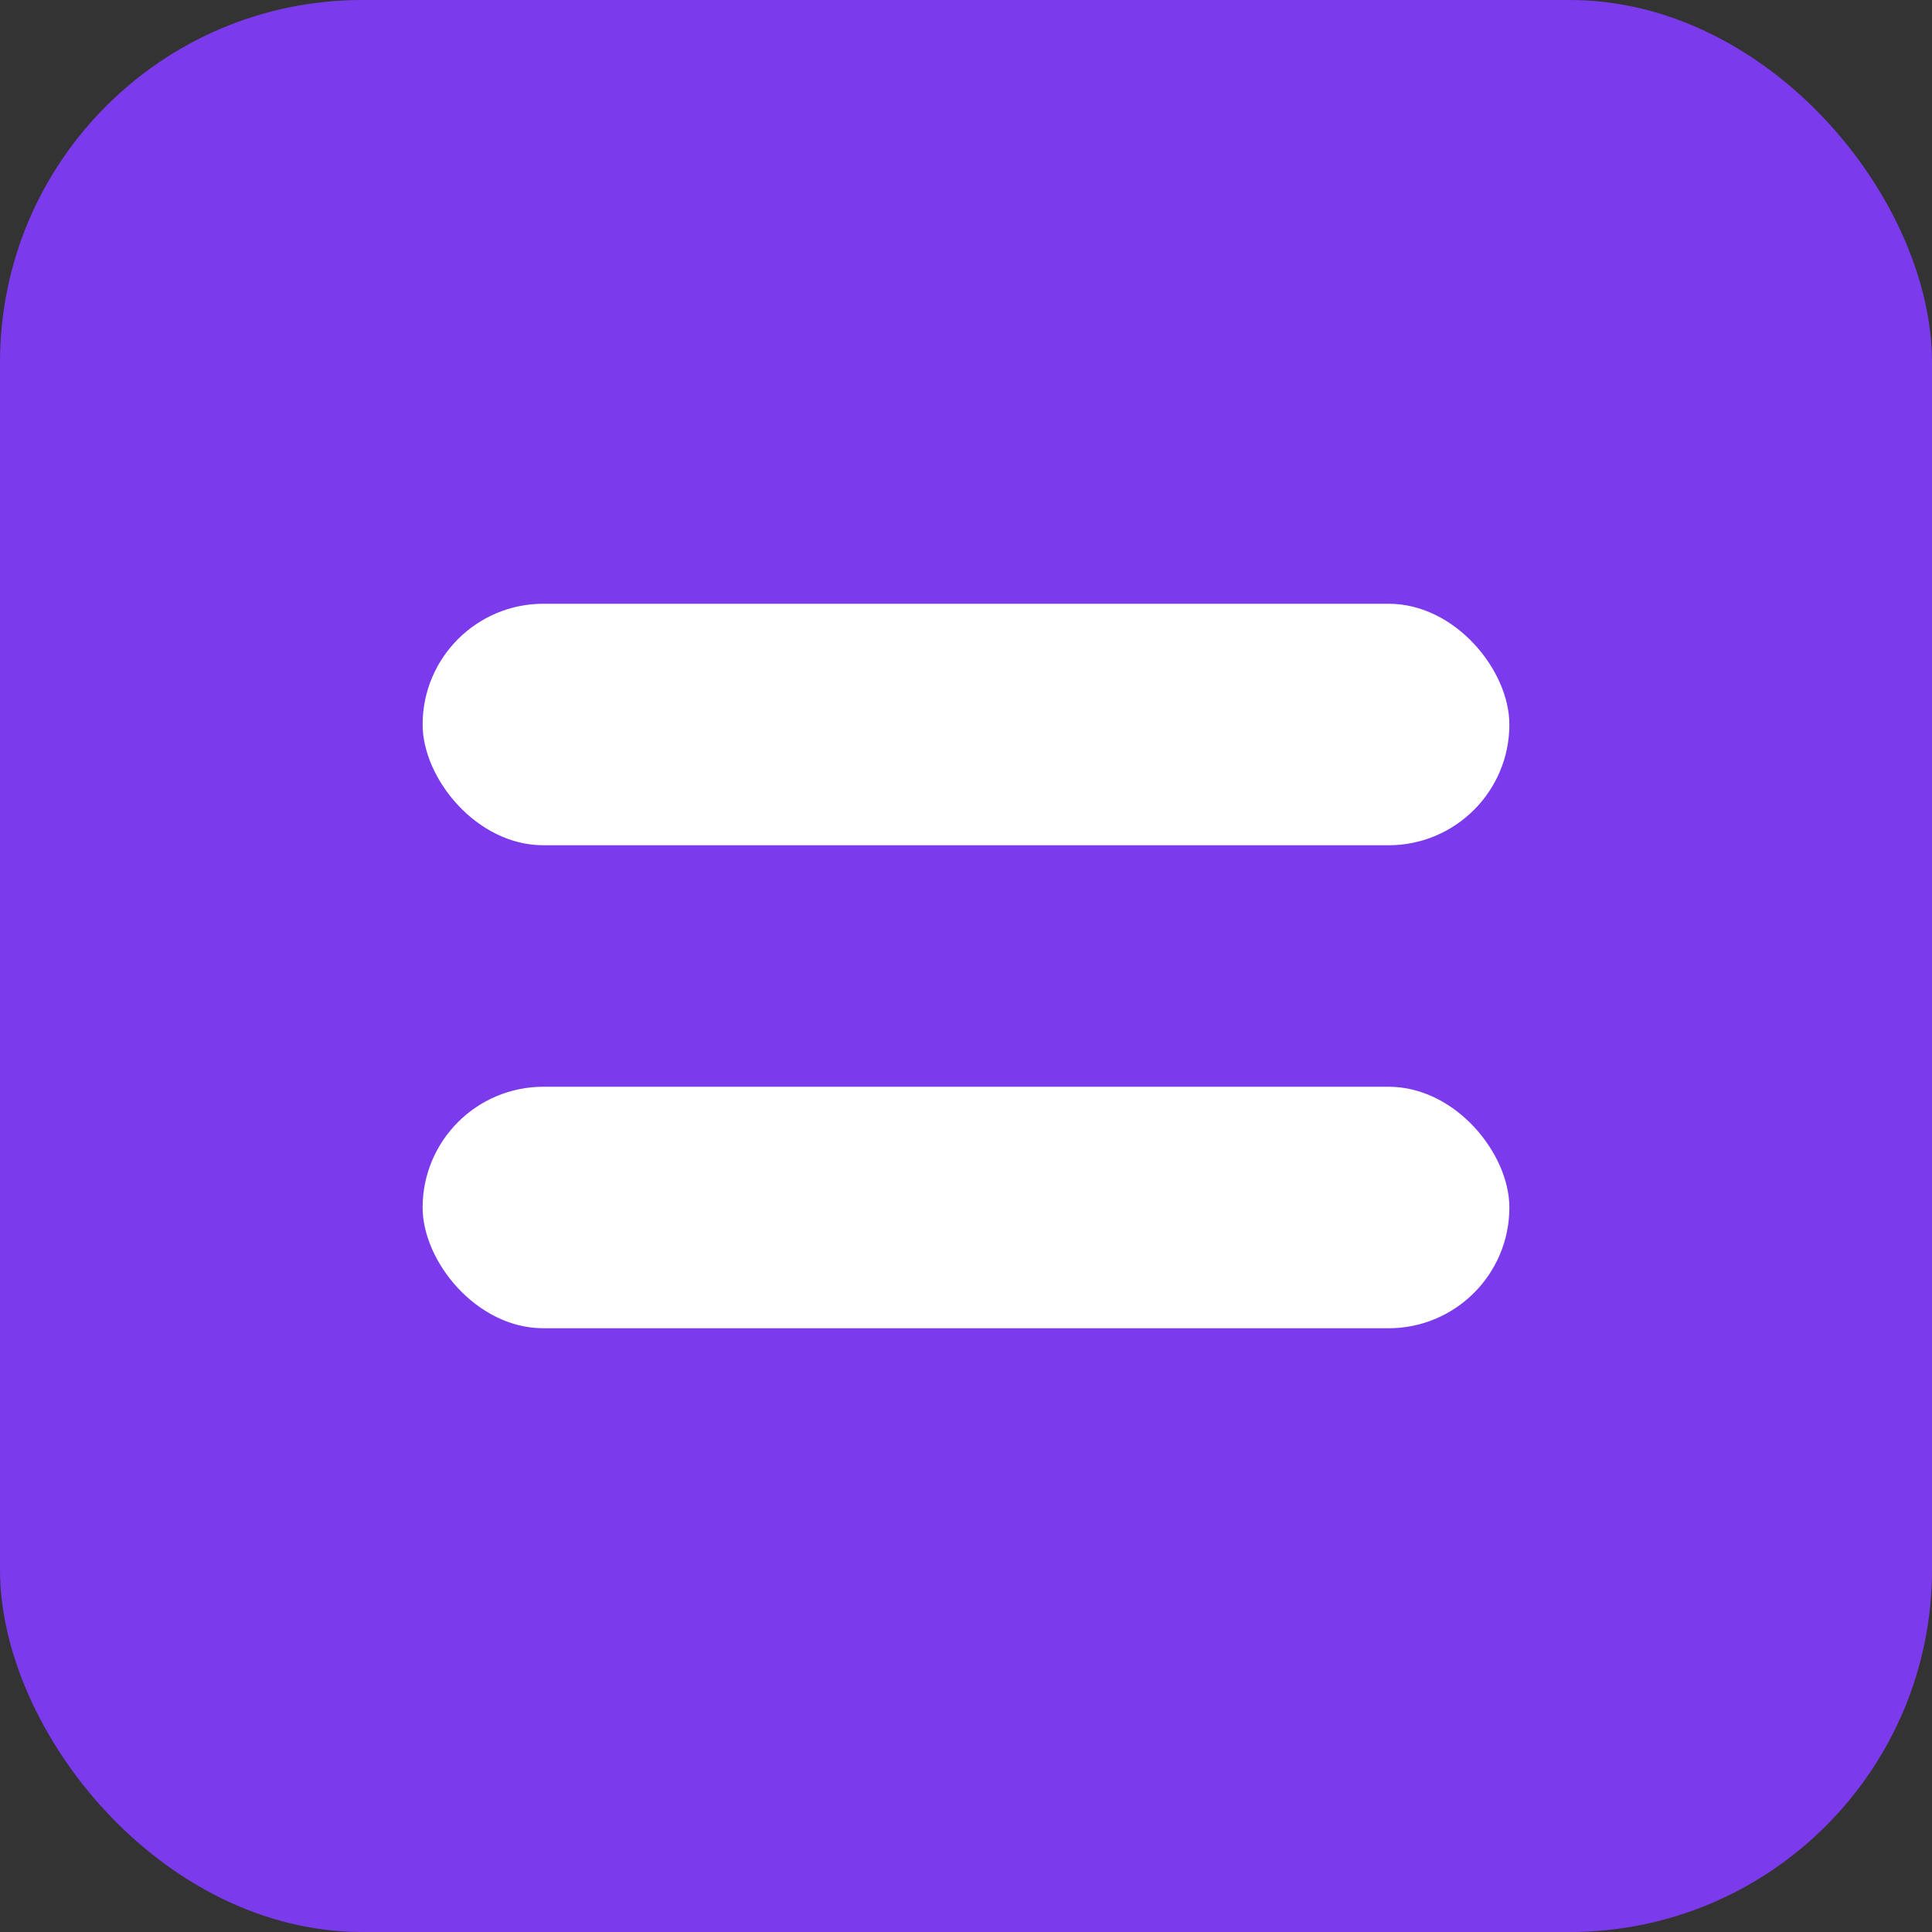
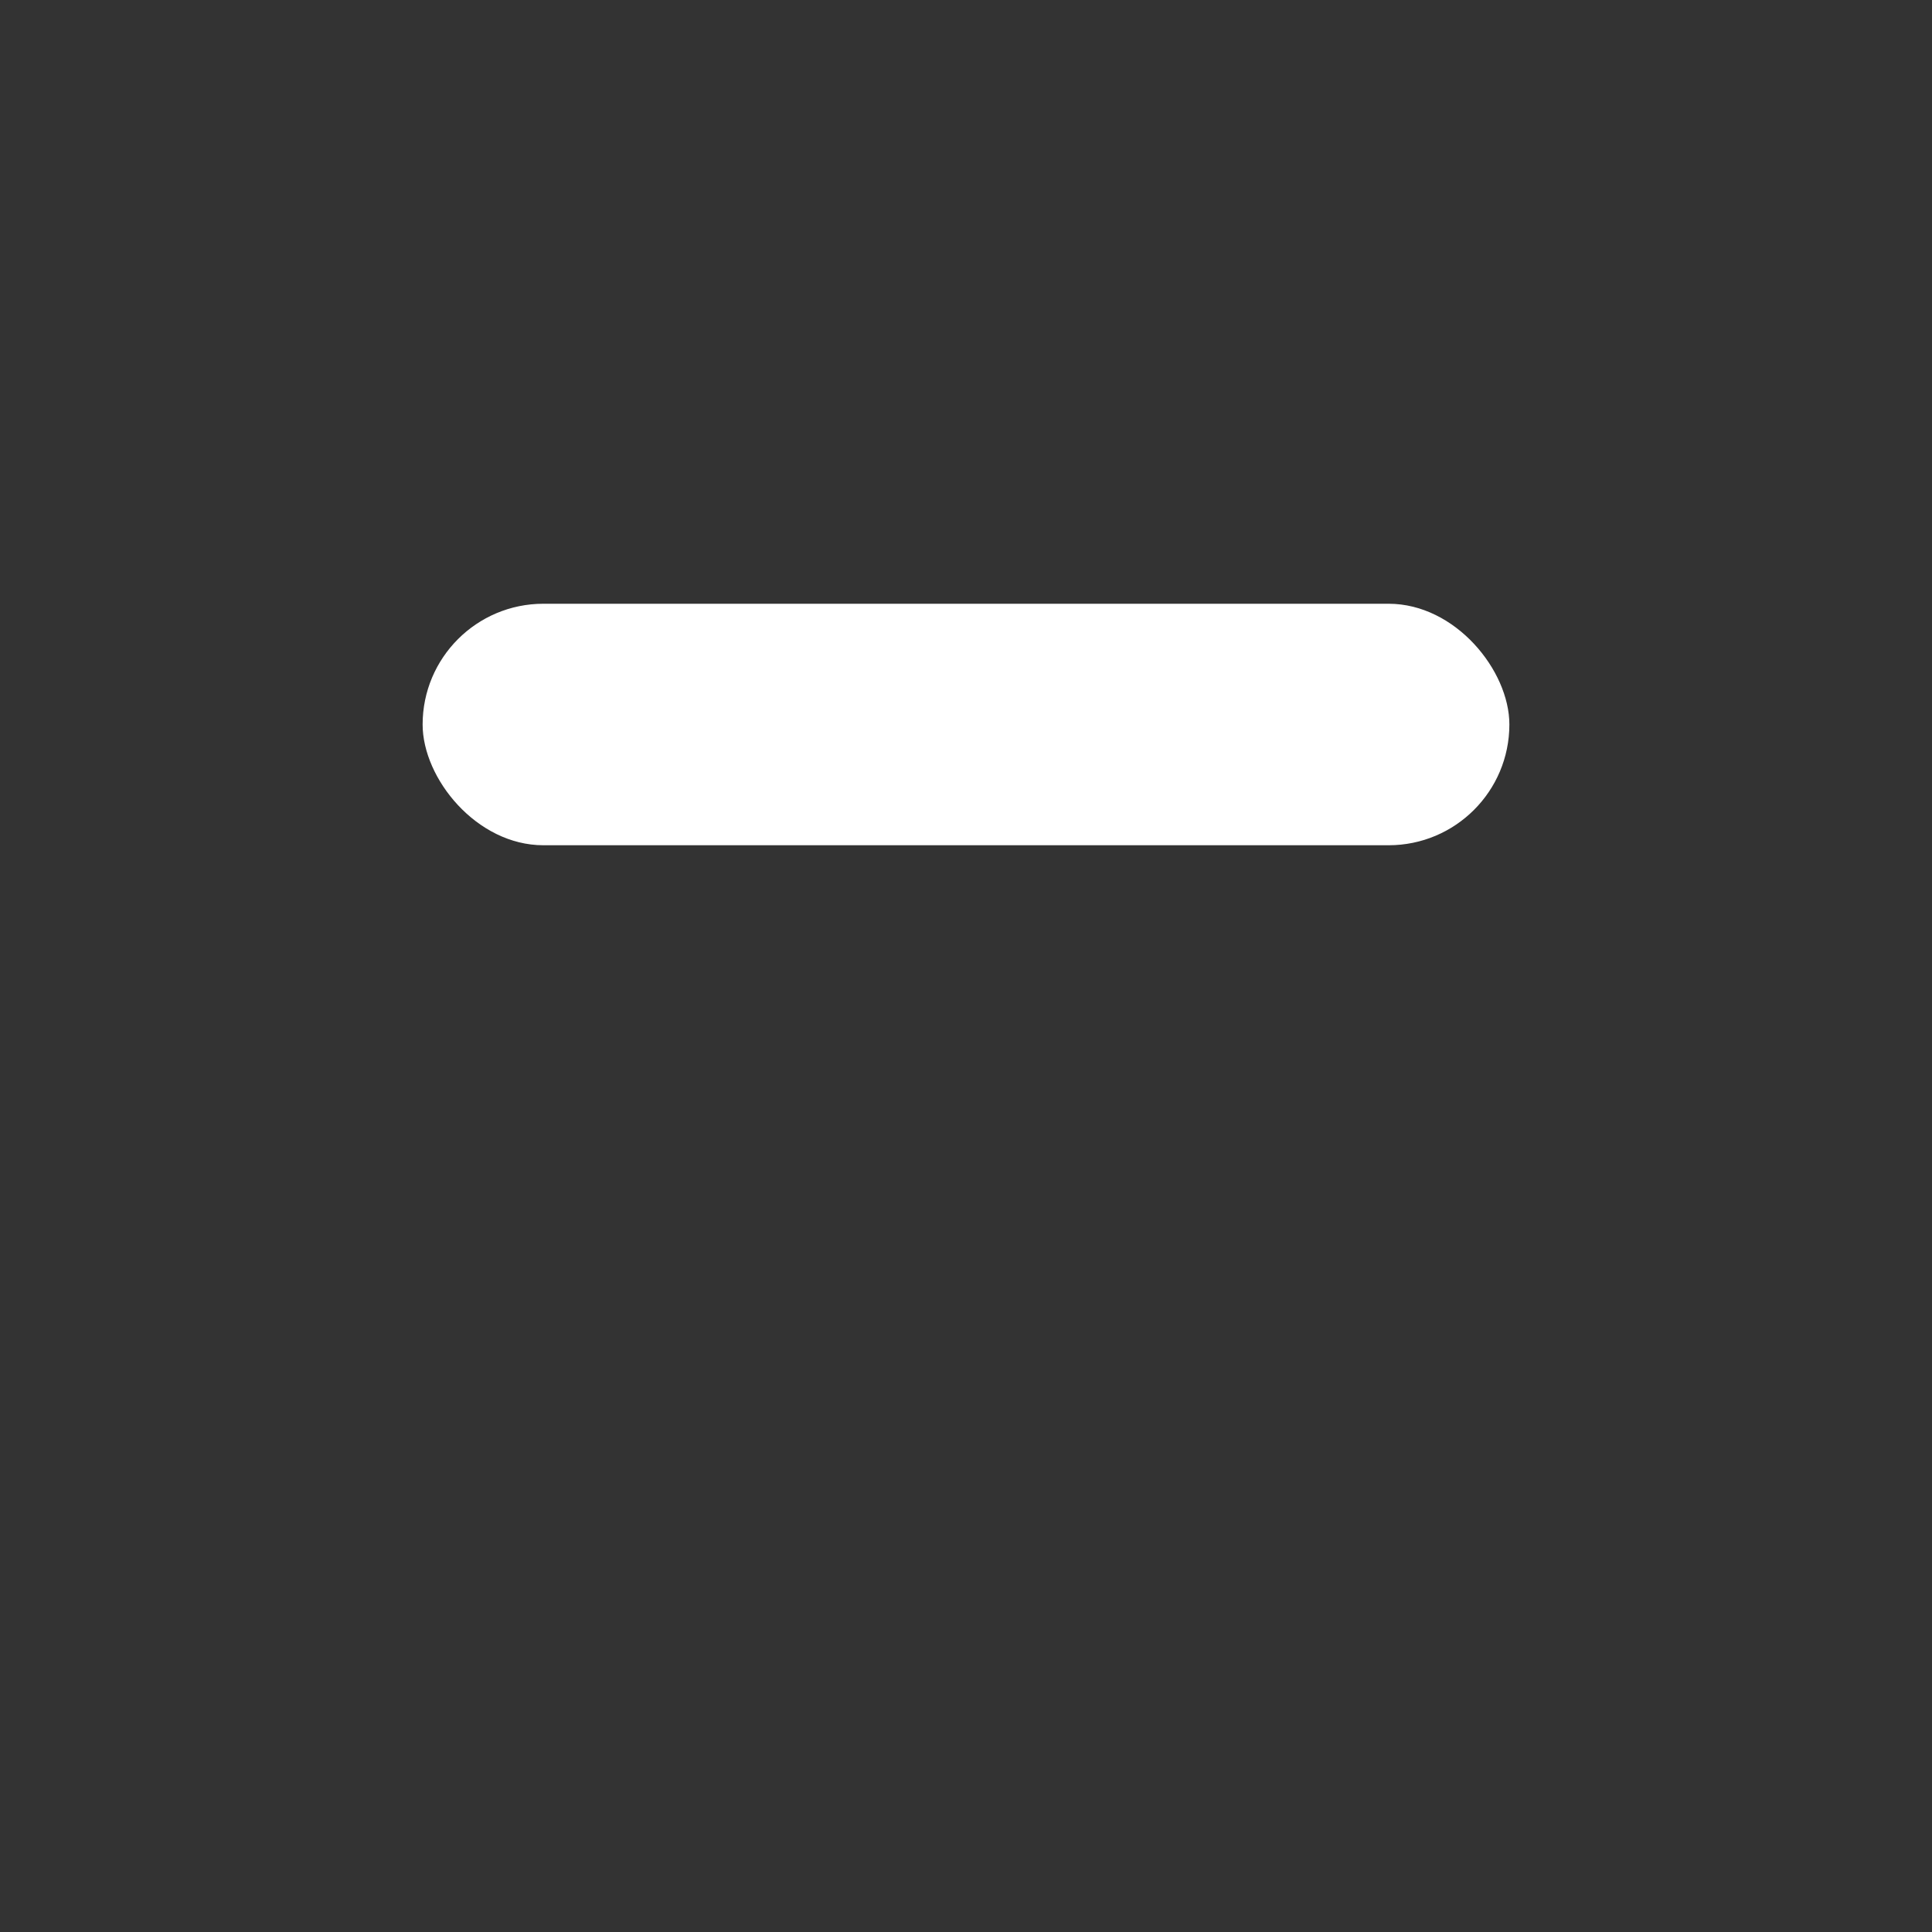
<svg xmlns="http://www.w3.org/2000/svg" width="32" height="32" viewBox="0 0 32 32">
  <rect x="0" y="0" width="32" height="32" fill="#333333" stroke="none" />
-   <rect width="32" height="32" rx="6" fill="#7C3AED" />
  <rect x="7" y="10" width="18" height="4" rx="2" fill="white" />
-   <rect x="7" y="18" width="18" height="4" rx="2" fill="white" />
</svg>